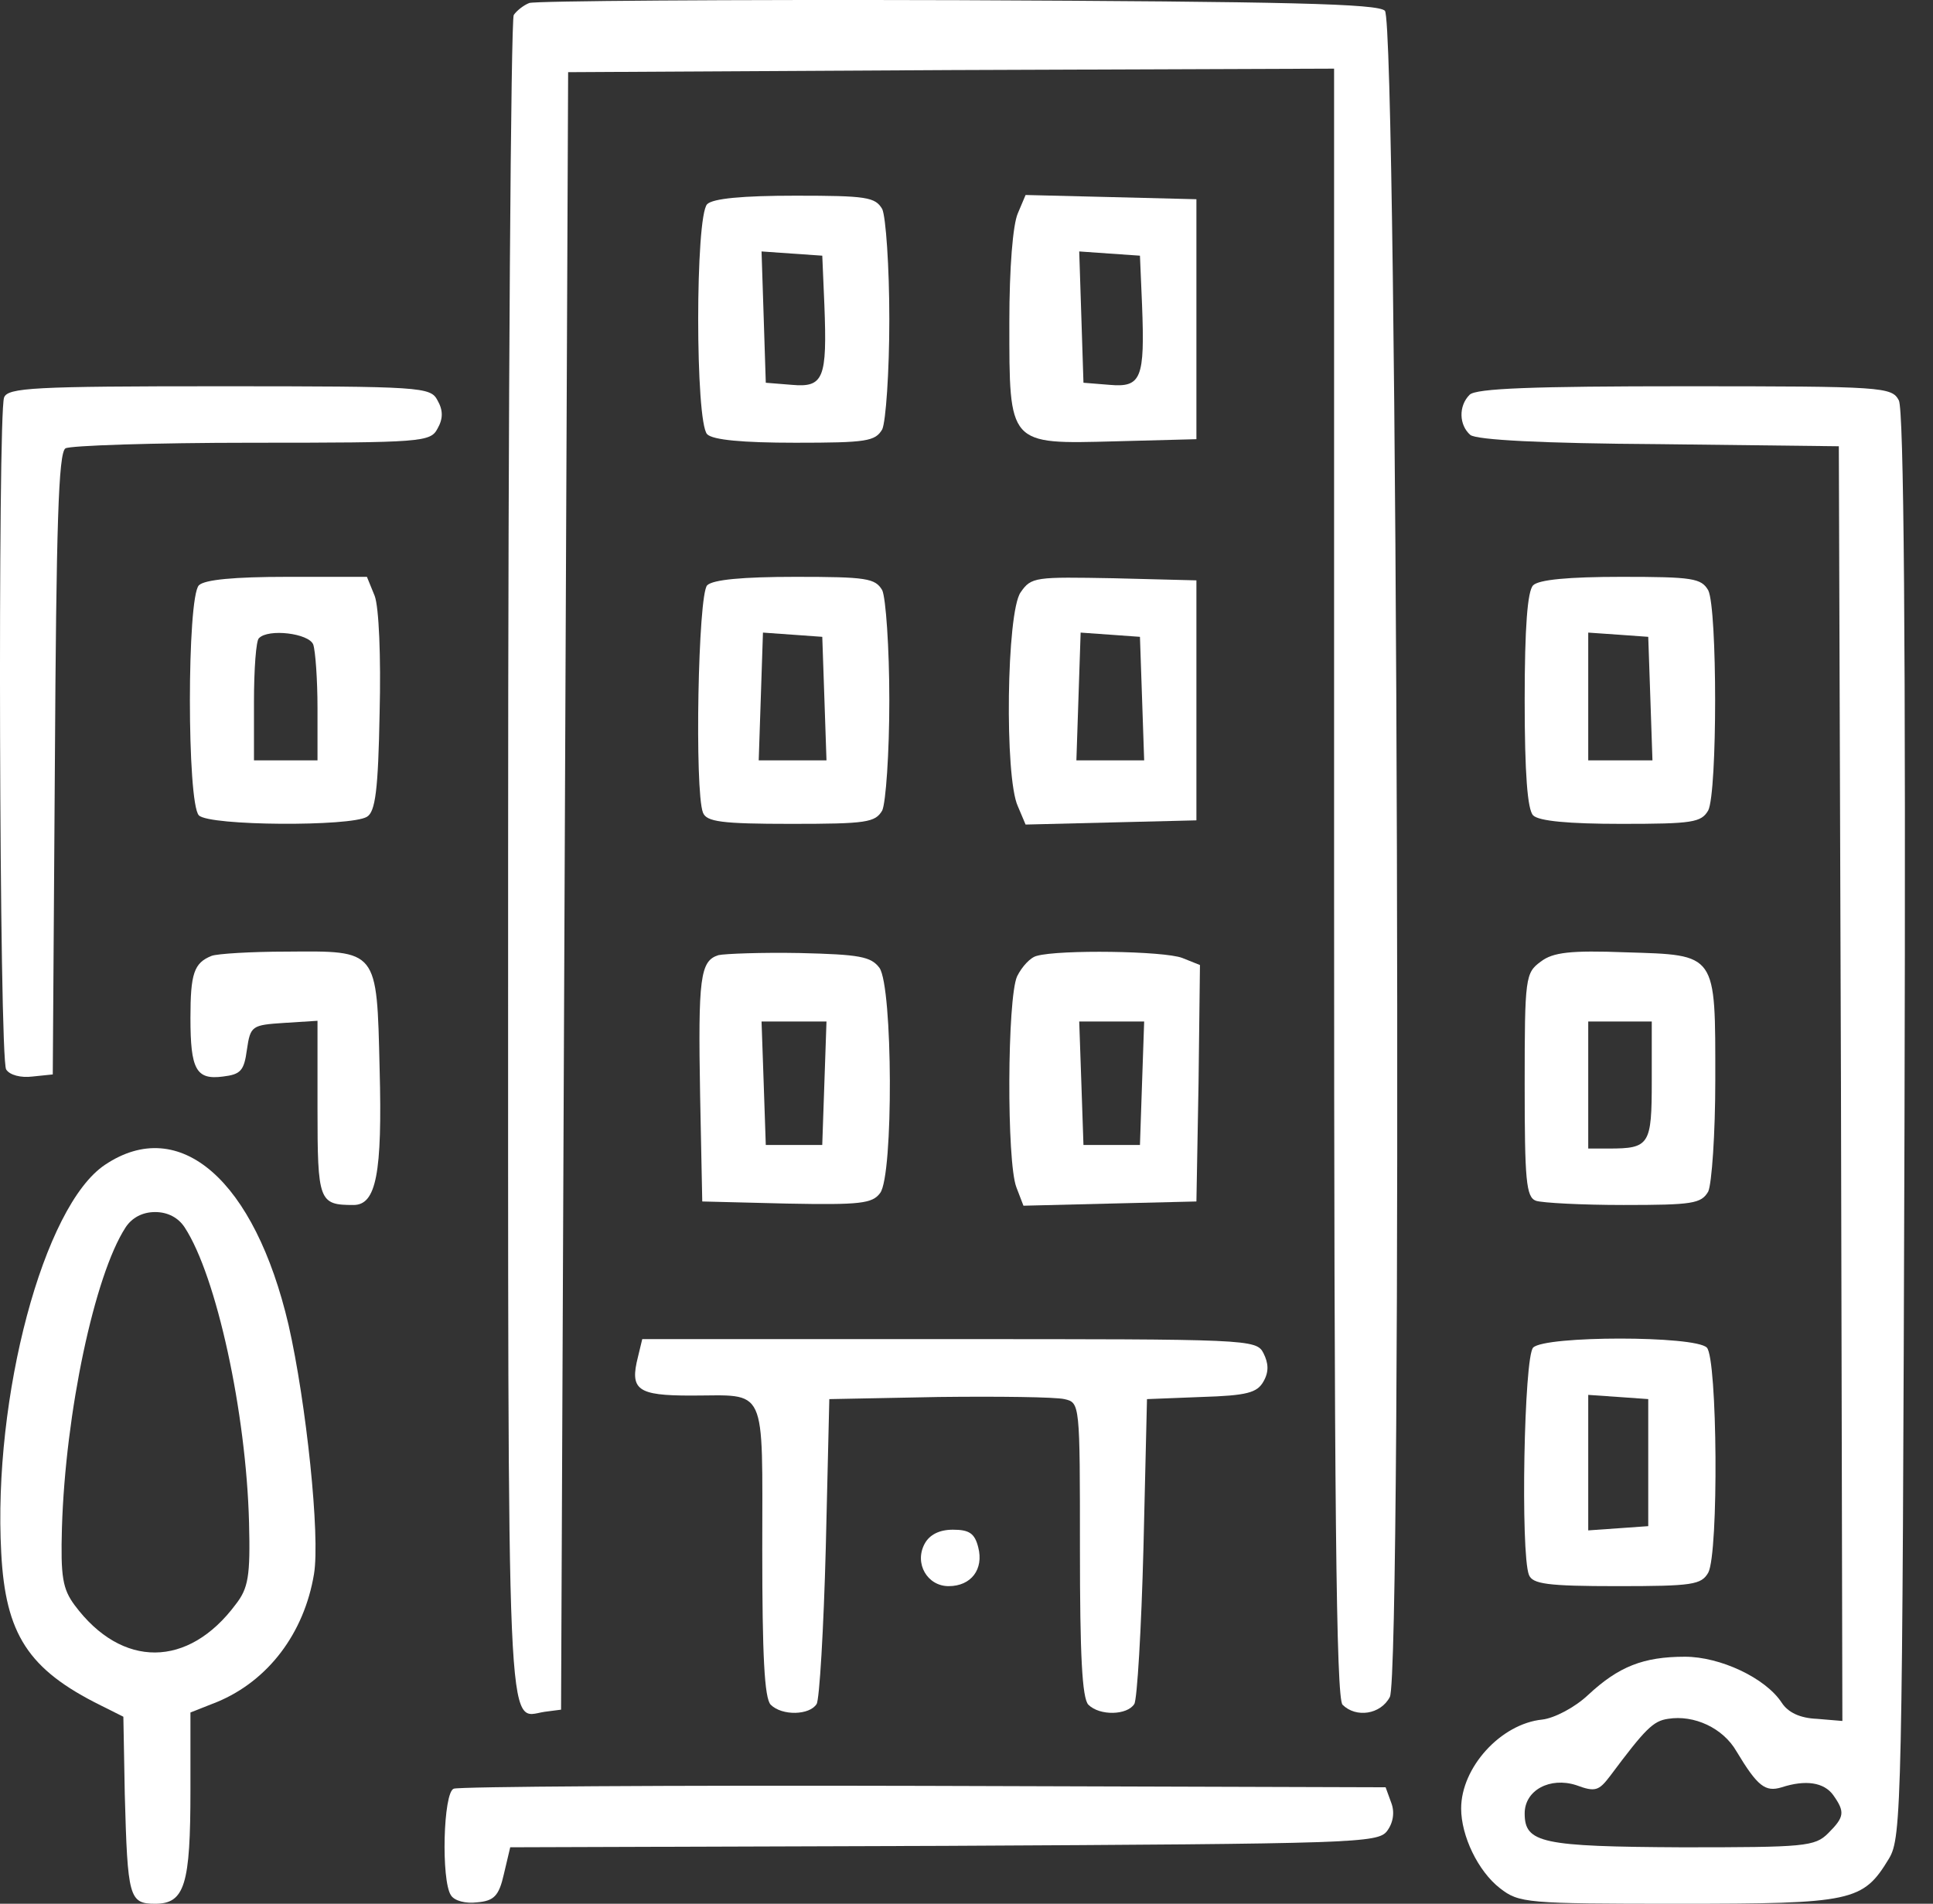
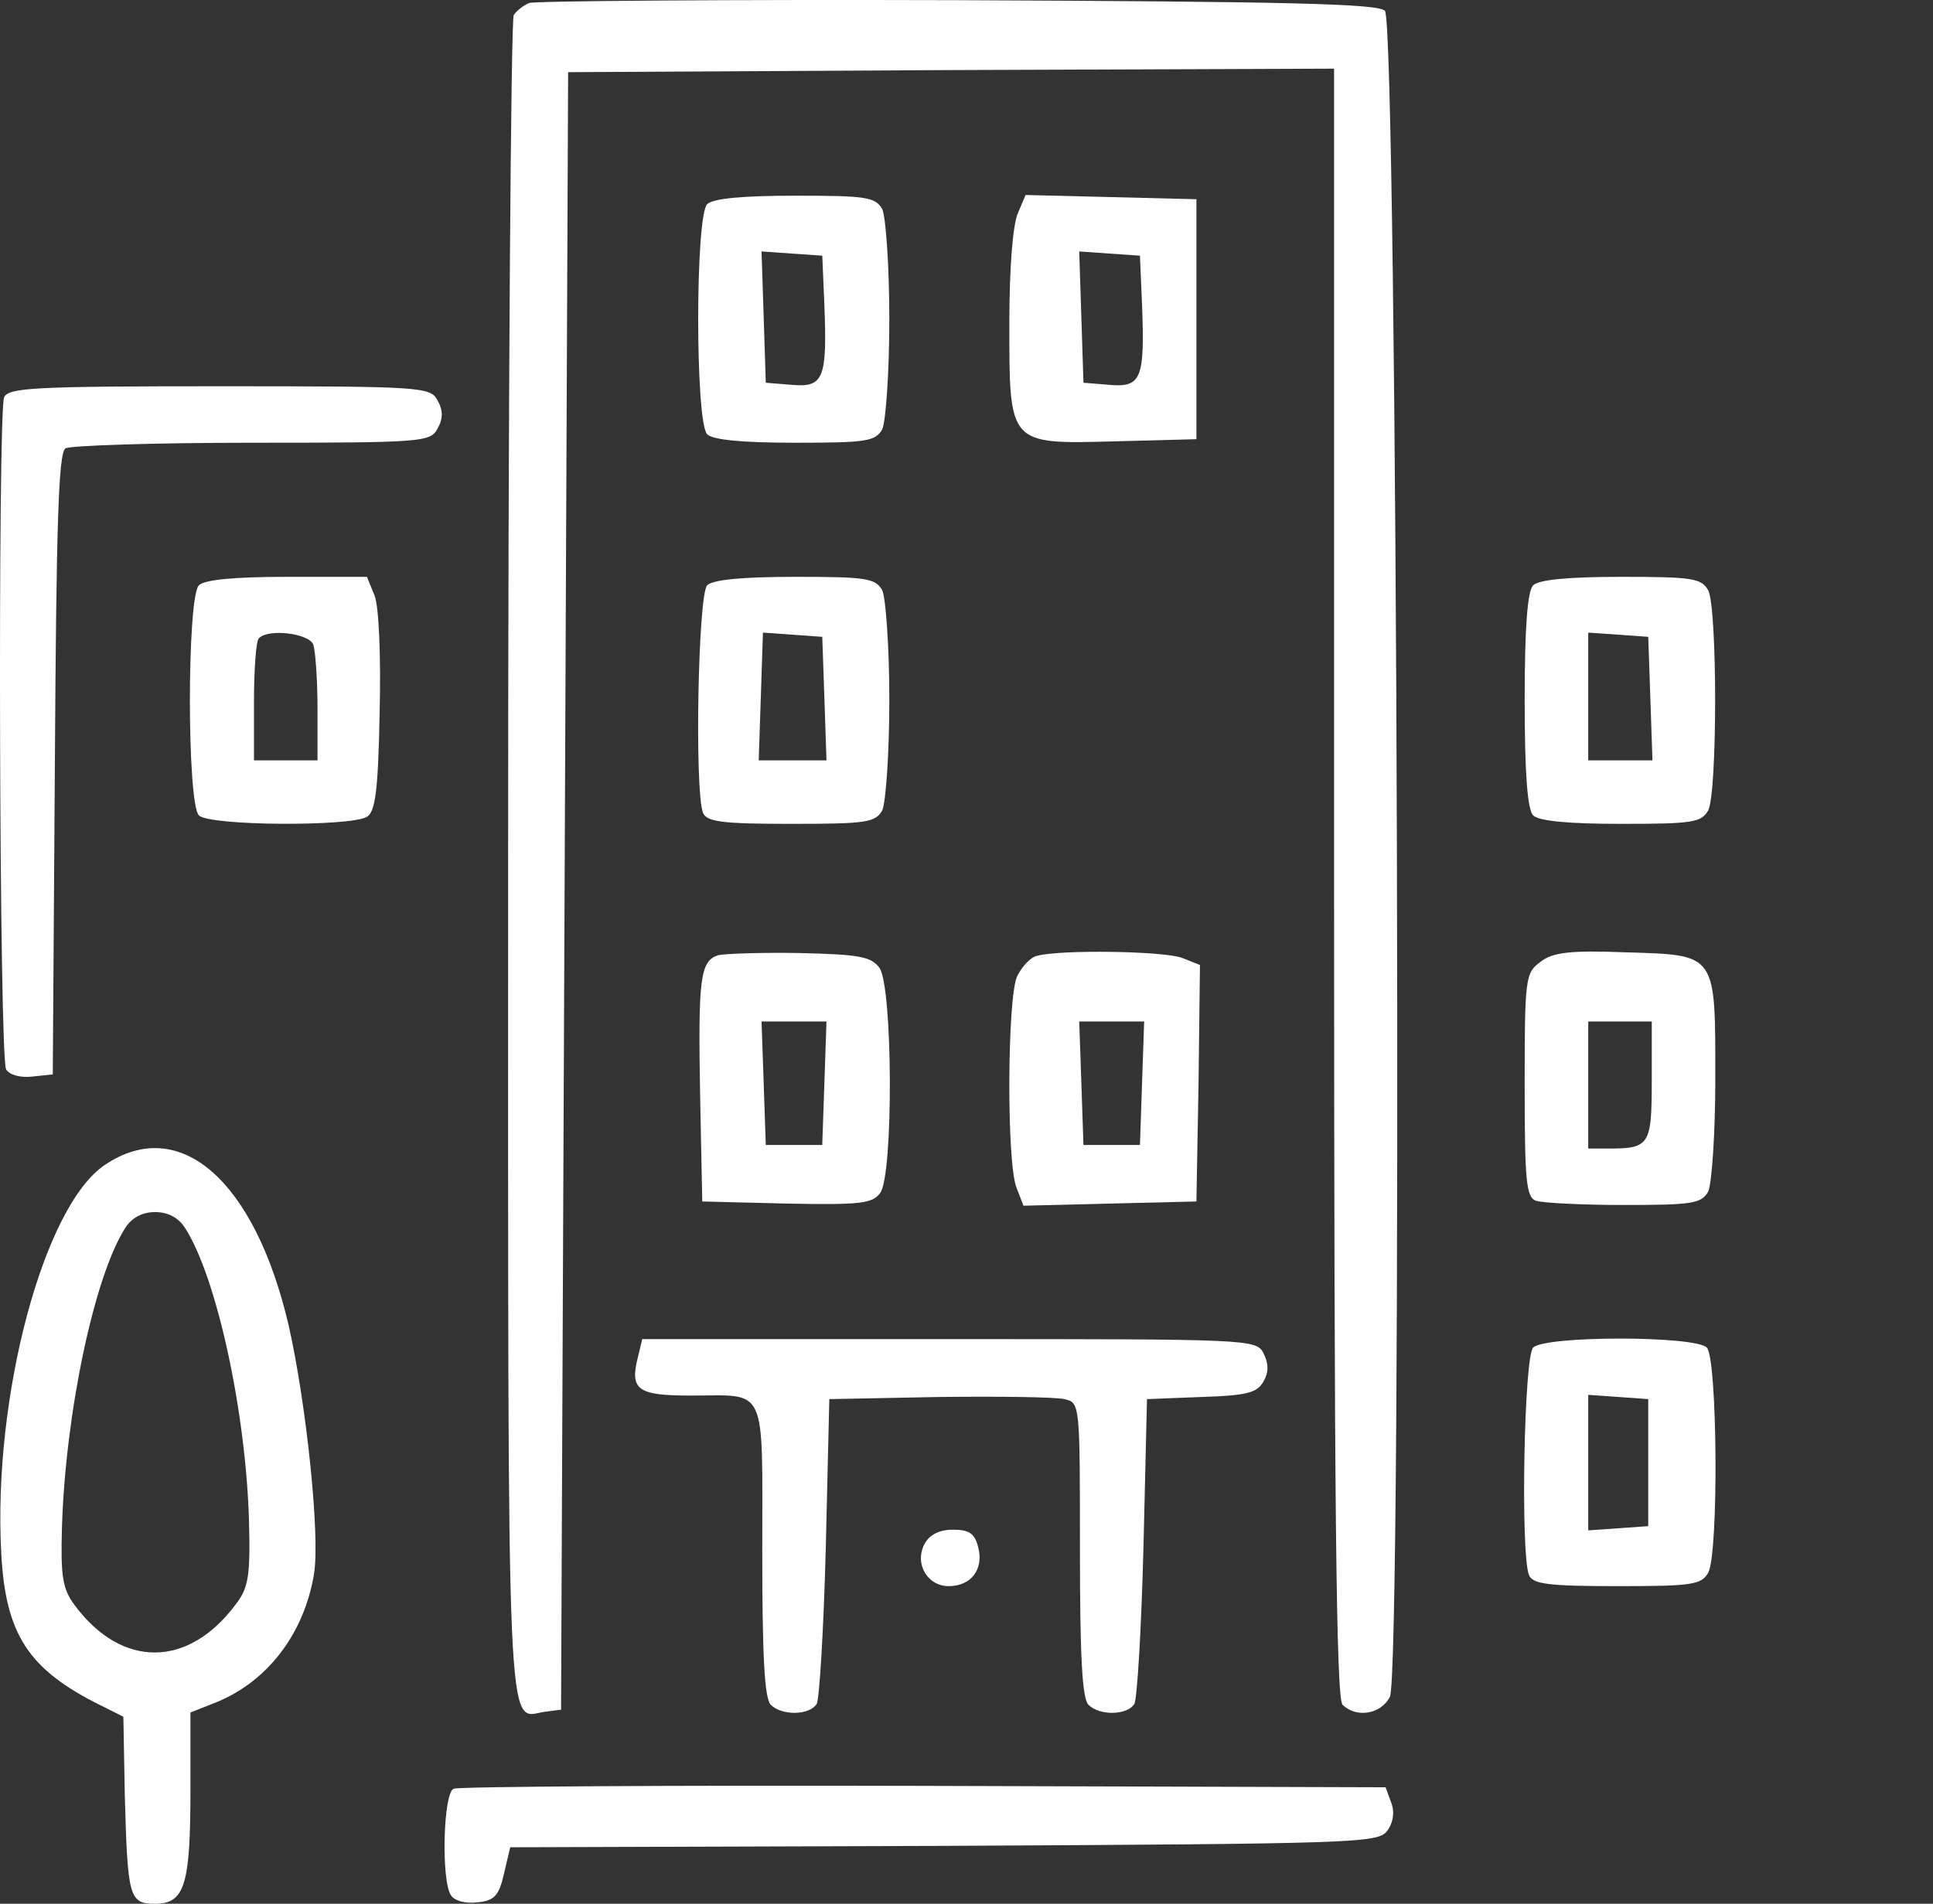
<svg xmlns="http://www.w3.org/2000/svg" width="67" height="66" viewBox="0 0 67 66" fill="none">
  <rect x="0" y="0" width="67" height="66" fill="#333333" stroke="none" />
  <path d="M18.346 0.104C18.15 0.178 17.905 0.373 17.807 0.52C17.709 0.667 17.612 13.856 17.612 29.81C17.612 61.253 17.538 59.54 18.884 59.344L19.447 59.271L19.569 30.887L19.692 2.502L32.978 2.429L46.241 2.38V30.593C46.241 52.199 46.314 58.879 46.534 59.1C46.999 59.565 47.856 59.442 48.174 58.83C48.614 57.998 48.443 0.814 48.002 0.373C47.758 0.129 44.699 0.055 33.199 0.006C25.222 -0.018 18.541 0.031 18.346 0.104Z" fill="white" />
  <path d="M24.512 7.078C24.096 7.494 24.096 14.639 24.512 15.055C24.708 15.251 25.735 15.349 27.571 15.349C30.042 15.349 30.336 15.3 30.58 14.884C30.703 14.615 30.825 12.902 30.825 11.066C30.825 9.231 30.703 7.518 30.58 7.249C30.336 6.833 30.042 6.784 27.571 6.784C25.735 6.784 24.708 6.882 24.512 7.078ZM28.574 10.577C28.672 13.122 28.549 13.44 27.448 13.342L26.543 13.269L26.47 10.993L26.396 8.717L27.448 8.791L28.501 8.864L28.574 10.577Z" fill="white" />
  <path d="M35.279 7.396C35.107 7.788 34.985 9.28 34.985 11.164C34.985 15.447 34.936 15.398 38.655 15.3L41.469 15.226V11.066V6.907L38.508 6.833L35.548 6.76L35.279 7.396ZM39.585 10.577C39.683 13.122 39.561 13.44 38.459 13.342L37.554 13.269L37.481 10.993L37.407 8.717L38.459 8.791L39.512 8.864L39.585 10.577Z" fill="white" />
  <path d="M0.141 13.783C-0.08 14.37 -0.031 36.71 0.214 37.077C0.336 37.273 0.728 37.371 1.119 37.322L1.829 37.249L1.902 26.507C1.951 18.26 2.025 15.691 2.269 15.544C2.416 15.447 5.328 15.349 8.729 15.349C14.651 15.349 14.92 15.324 15.165 14.859C15.361 14.517 15.361 14.223 15.165 13.88C14.92 13.415 14.651 13.391 7.604 13.391C1.168 13.391 0.263 13.44 0.141 13.783Z" fill="white" />
-   <path d="M50.939 13.685C50.547 14.076 50.572 14.737 50.963 15.079C51.184 15.251 53.435 15.373 57.521 15.398L63.736 15.471L63.81 37.567L63.859 59.663L62.978 59.589C62.39 59.565 61.974 59.369 61.754 59.026C61.191 58.17 59.625 57.436 58.402 57.436C56.958 57.436 56.102 57.778 55.05 58.757C54.585 59.197 53.875 59.565 53.459 59.614C52.016 59.76 50.645 61.277 50.645 62.697C50.645 63.651 51.233 64.874 51.991 65.462C52.652 65.975 52.896 66 58.157 66C64.226 66 64.568 65.927 65.474 64.434C65.914 63.7 65.939 62.672 66.012 39.01C66.061 22.078 65.987 14.199 65.816 13.88C65.571 13.415 65.278 13.391 58.402 13.391C53.141 13.391 51.159 13.464 50.939 13.685ZM60.188 60.715C60.922 61.938 61.191 62.134 61.754 61.963C62.586 61.693 63.222 61.791 63.541 62.232C63.956 62.819 63.932 62.99 63.369 63.553C62.904 64.018 62.562 64.043 58.304 64.043C53.435 64.018 52.847 63.896 52.847 62.868C52.847 62.06 53.728 61.596 54.634 61.889C55.294 62.134 55.417 62.085 55.808 61.571C57.032 59.932 57.301 59.663 57.815 59.589C58.72 59.442 59.723 59.907 60.188 60.715Z" fill="white" />
  <path d="M6.894 20.291C6.478 20.707 6.478 27.852 6.894 28.268C7.261 28.635 12.155 28.66 12.718 28.317C13.011 28.146 13.109 27.387 13.158 24.72C13.207 22.763 13.134 21.05 12.987 20.658L12.718 19.998H9.953C8.118 19.998 7.09 20.096 6.894 20.291ZM10.858 22.347C10.932 22.567 11.005 23.546 11.005 24.549V26.36H9.904H8.803V24.329C8.803 23.203 8.876 22.2 8.974 22.127C9.292 21.784 10.711 21.955 10.858 22.347Z" fill="white" />
  <path d="M24.512 20.291C24.194 20.61 24.072 27.412 24.365 28.171C24.488 28.489 25.001 28.562 27.424 28.562C30.042 28.562 30.336 28.513 30.58 28.097C30.703 27.828 30.825 26.115 30.825 24.28C30.825 22.445 30.703 20.732 30.58 20.463C30.336 20.047 30.042 19.998 27.571 19.998C25.735 19.998 24.708 20.096 24.512 20.291ZM28.574 24.206L28.647 26.36H27.473H26.298L26.372 24.133L26.445 21.931L27.473 22.004L28.501 22.078L28.574 24.206Z" fill="white" />
-   <path d="M35.376 20.536C34.887 21.221 34.814 26.947 35.279 27.95L35.548 28.586L38.508 28.513L41.469 28.44V24.28V20.12L38.606 20.047C35.89 19.998 35.743 19.998 35.376 20.536ZM39.585 24.206L39.658 26.36H38.484H37.309L37.383 24.133L37.456 21.931L38.484 22.004L39.512 22.078L39.585 24.206Z" fill="white" />
  <path d="M53.141 20.291C52.945 20.487 52.847 21.735 52.847 24.28C52.847 26.825 52.945 28.073 53.141 28.268C53.337 28.464 54.365 28.562 56.2 28.562C58.671 28.562 58.965 28.513 59.209 28.097C59.528 27.461 59.528 21.099 59.209 20.463C58.965 20.047 58.671 19.998 56.2 19.998C54.365 19.998 53.337 20.096 53.141 20.291ZM57.203 24.206L57.276 26.36H56.151H55.05V24.133V21.931L56.102 22.004L57.13 22.078L57.203 24.206Z" fill="white" />
-   <path d="M7.335 33.138C6.723 33.382 6.601 33.749 6.601 35.291C6.601 37.077 6.796 37.444 7.726 37.322C8.338 37.249 8.46 37.126 8.558 36.392C8.68 35.56 8.729 35.536 9.855 35.462L11.005 35.389V38.423C11.005 41.653 11.054 41.775 12.253 41.775C13.036 41.775 13.256 40.699 13.158 37.053C13.06 32.893 13.109 32.966 9.928 32.991C8.705 32.991 7.53 33.064 7.335 33.138Z" fill="white" />
  <path d="M24.904 33.113C24.267 33.309 24.194 33.896 24.267 37.983L24.341 41.653L27.277 41.726C29.822 41.775 30.238 41.726 30.507 41.359C30.972 40.748 30.947 34.214 30.483 33.554C30.189 33.162 29.797 33.089 27.718 33.04C26.396 33.015 25.124 33.064 24.904 33.113ZM28.574 37.542L28.5 39.695H27.522H26.543L26.47 37.542L26.396 35.413H27.522H28.647L28.574 37.542Z" fill="white" />
  <path d="M35.939 33.138C35.719 33.187 35.425 33.505 35.254 33.847C34.911 34.606 34.887 40.283 35.23 41.164L35.474 41.8L38.459 41.726L41.469 41.653L41.543 37.542L41.592 33.456L40.98 33.211C40.344 32.966 36.722 32.917 35.939 33.138ZM39.585 37.542L39.512 39.695H38.533H37.554L37.481 37.542L37.407 35.413H38.533H39.658L39.585 37.542Z" fill="white" />
  <path d="M53.41 33.334C52.872 33.725 52.847 33.872 52.847 37.591C52.847 40.919 52.896 41.506 53.239 41.629C53.459 41.702 54.83 41.775 56.273 41.775C58.671 41.775 58.965 41.727 59.209 41.31C59.332 41.041 59.454 39.304 59.454 37.444C59.454 33.015 59.528 33.113 56.347 33.015C54.438 32.942 53.826 33.015 53.41 33.334ZM57.252 37.469C57.252 39.696 57.178 39.818 55.759 39.818H55.05V37.616V35.413H56.151H57.252V37.469Z" fill="white" />
  <path d="M3.64 40.381C1.511 41.8 -0.251 48.431 0.043 53.839C0.19 56.653 0.973 57.876 3.493 59.124L4.276 59.516L4.325 62.207C4.423 65.78 4.472 66 5.377 66C6.405 66 6.601 65.339 6.601 62.06V59.369L7.53 59.002C9.292 58.268 10.54 56.628 10.883 54.573C11.103 53.252 10.614 48.627 10.002 45.935C8.827 40.919 6.234 38.643 3.64 40.381ZM6.405 42.558C7.506 44.247 8.534 48.969 8.632 52.787C8.68 54.646 8.607 55.062 8.167 55.625C6.527 57.827 4.227 57.852 2.588 55.65C2.172 55.087 2.098 54.671 2.147 52.958C2.269 48.969 3.273 44.222 4.349 42.558C4.57 42.216 4.937 42.02 5.377 42.02C5.818 42.02 6.185 42.216 6.405 42.558Z" fill="white" />
  <path d="M22.114 47.036C21.82 48.186 22.09 48.382 23.949 48.382C26.616 48.382 26.421 47.942 26.421 53.741C26.421 57.362 26.494 58.879 26.714 59.1C27.106 59.491 28.06 59.467 28.305 59.075C28.403 58.928 28.549 56.481 28.623 53.643L28.745 48.505L32.538 48.431C34.618 48.407 36.575 48.431 36.894 48.505C37.432 48.627 37.432 48.651 37.432 53.716C37.432 57.338 37.505 58.879 37.725 59.1C38.117 59.491 39.071 59.467 39.316 59.075C39.414 58.928 39.561 56.481 39.634 53.643L39.756 48.505L41.641 48.431C43.231 48.382 43.574 48.284 43.794 47.893C43.99 47.55 43.965 47.257 43.794 46.914C43.549 46.425 43.28 46.425 32.905 46.425H22.261L22.114 47.036Z" fill="white" />
  <path d="M53.141 46.718C52.823 47.036 52.701 53.839 52.994 54.597C53.117 54.915 53.63 54.989 56.053 54.989C58.671 54.989 58.965 54.94 59.209 54.524C59.577 53.839 59.528 47.085 59.16 46.718C58.745 46.302 53.557 46.302 53.141 46.718ZM57.13 50.707V52.909L56.102 52.982L55.05 53.056V50.707V48.358L56.102 48.431L57.13 48.504V50.707Z" fill="white" />
  <path d="M32.048 53.521C31.682 54.206 32.146 54.989 32.88 54.989C33.663 54.989 34.103 54.402 33.907 53.644C33.785 53.154 33.59 53.032 33.027 53.032C32.562 53.032 32.22 53.203 32.048 53.521Z" fill="white" />
  <path d="M15.728 62.011C15.361 62.134 15.287 65.192 15.63 65.706C15.752 65.902 16.144 66 16.535 65.951C17.122 65.902 17.294 65.731 17.465 64.972L17.685 64.042L32.734 63.993C46.999 63.92 47.758 63.895 48.076 63.48C48.296 63.186 48.345 62.819 48.223 62.501L48.027 61.962L32.024 61.913C23.215 61.889 15.874 61.938 15.728 62.011Z" fill="white" />
</svg>